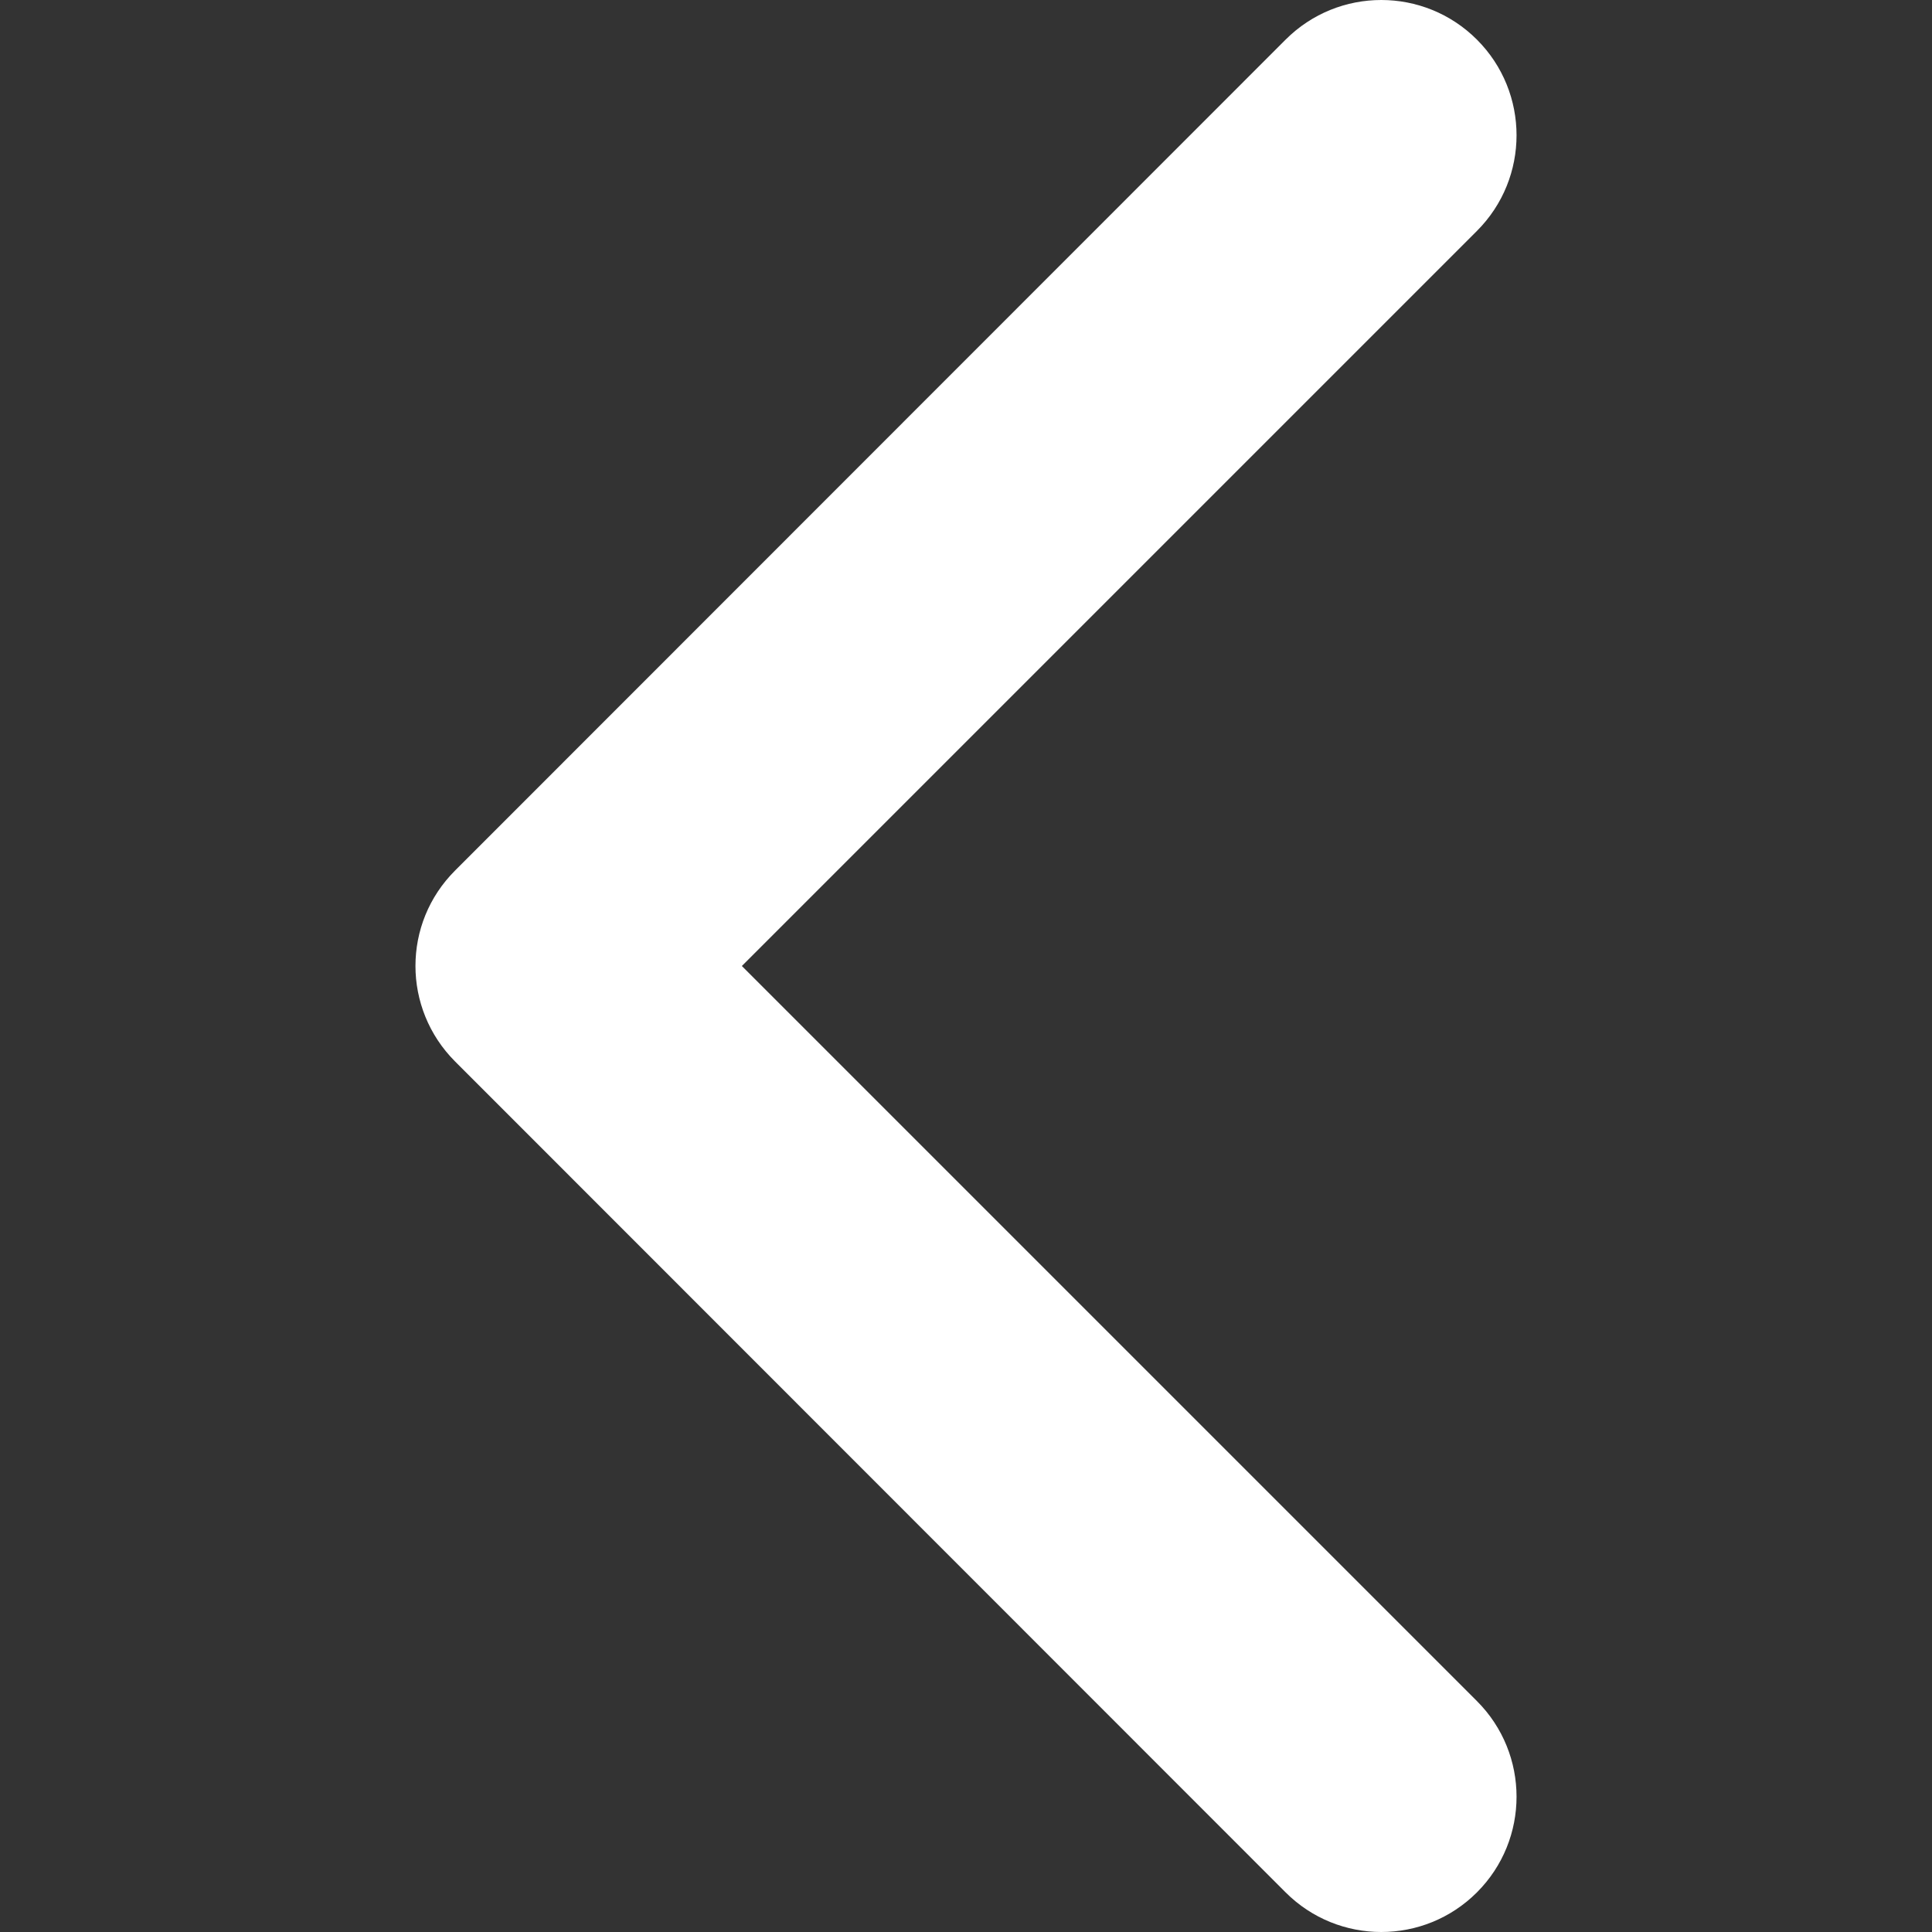
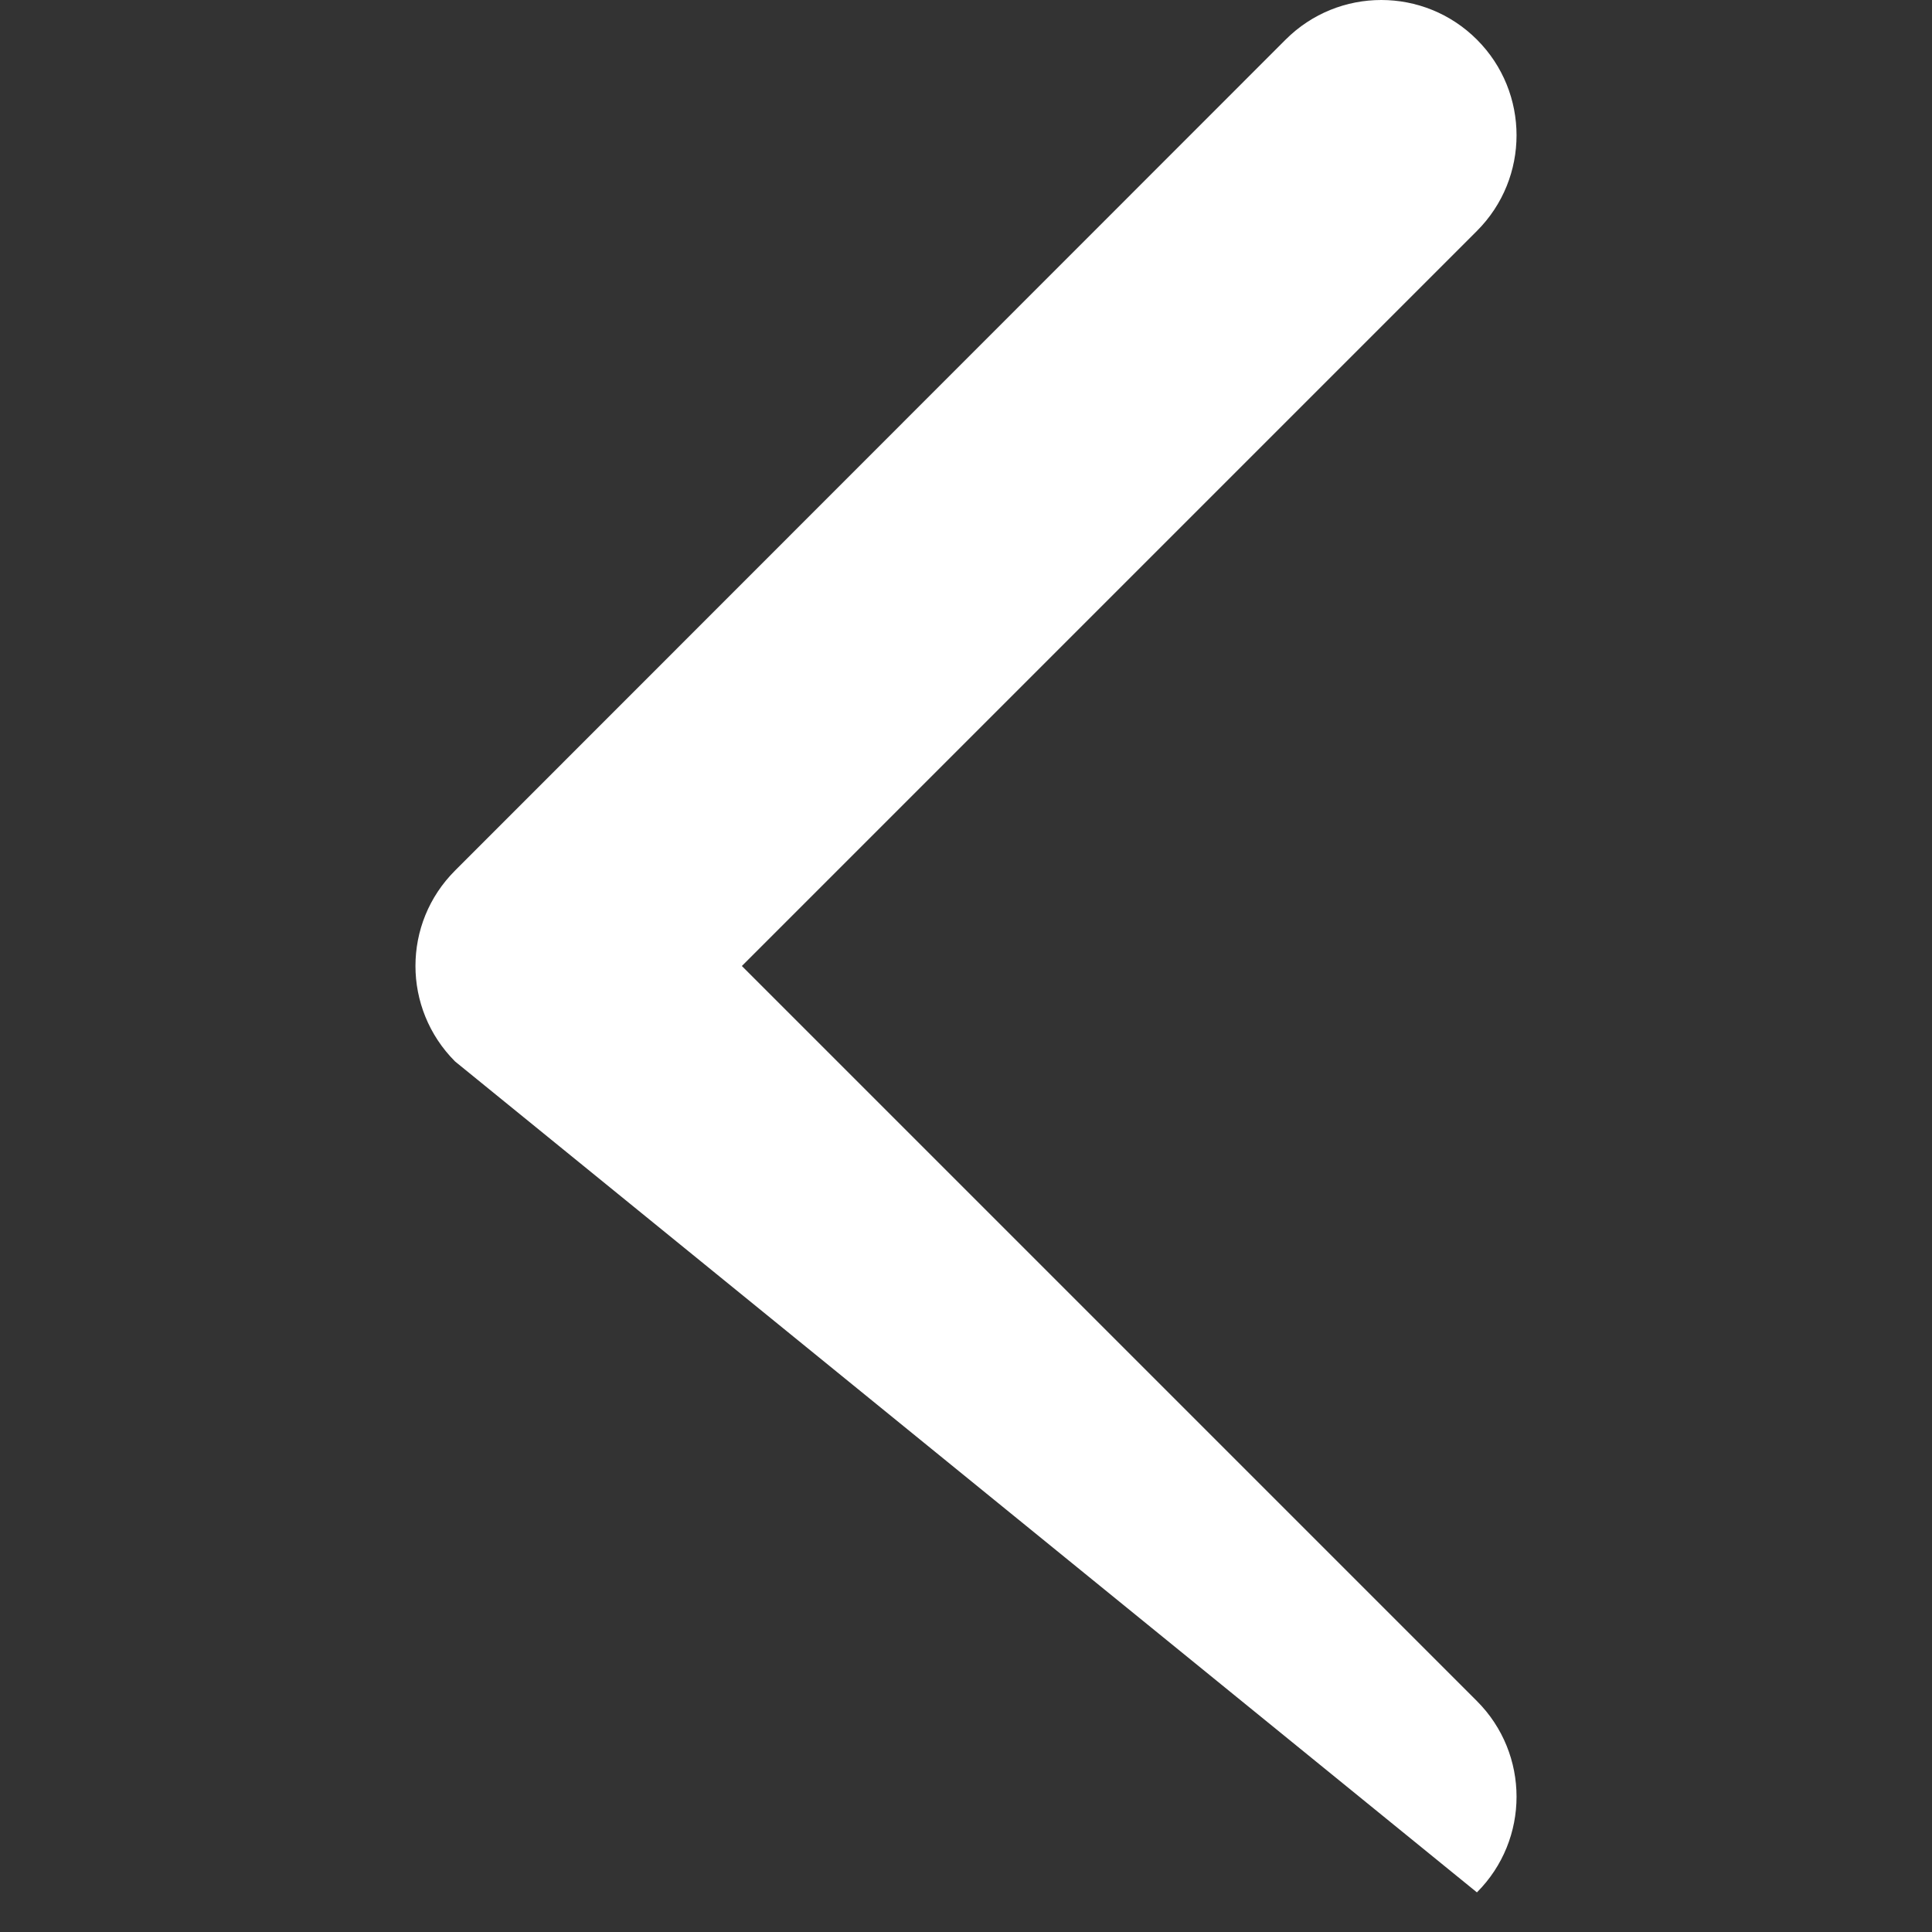
<svg xmlns="http://www.w3.org/2000/svg" version="1.1" id="Capa_1" x="0px" y="0px" viewBox="0 0 512 512" style="enable-background:new 0 0 512 512;" xml:space="preserve">
  <rect x="0" y="0" width="512" height="512" fill="#333333" stroke="none" />
  <style type="text/css">
	.st0{fill:#FFFFFF;}
</style>
  <g>
-     <path class="st0" d="M120.6,230.7L340.7,10.5c14-14,36.7-14,50.7,0c14,14,14,36.7,0,50.7L196.6,256l194.8,194.8   c14,14,14,36.7,0,50.7c-14,14-36.7,14-50.7,0L120.6,281.3c-7-7-10.5-16.2-10.5-25.3C110.1,246.8,113.6,237.7,120.6,230.7z" />
+     <path class="st0" d="M120.6,230.7L340.7,10.5c14-14,36.7-14,50.7,0c14,14,14,36.7,0,50.7L196.6,256l194.8,194.8   c14,14,14,36.7,0,50.7L120.6,281.3c-7-7-10.5-16.2-10.5-25.3C110.1,246.8,113.6,237.7,120.6,230.7z" />
  </g>
</svg>